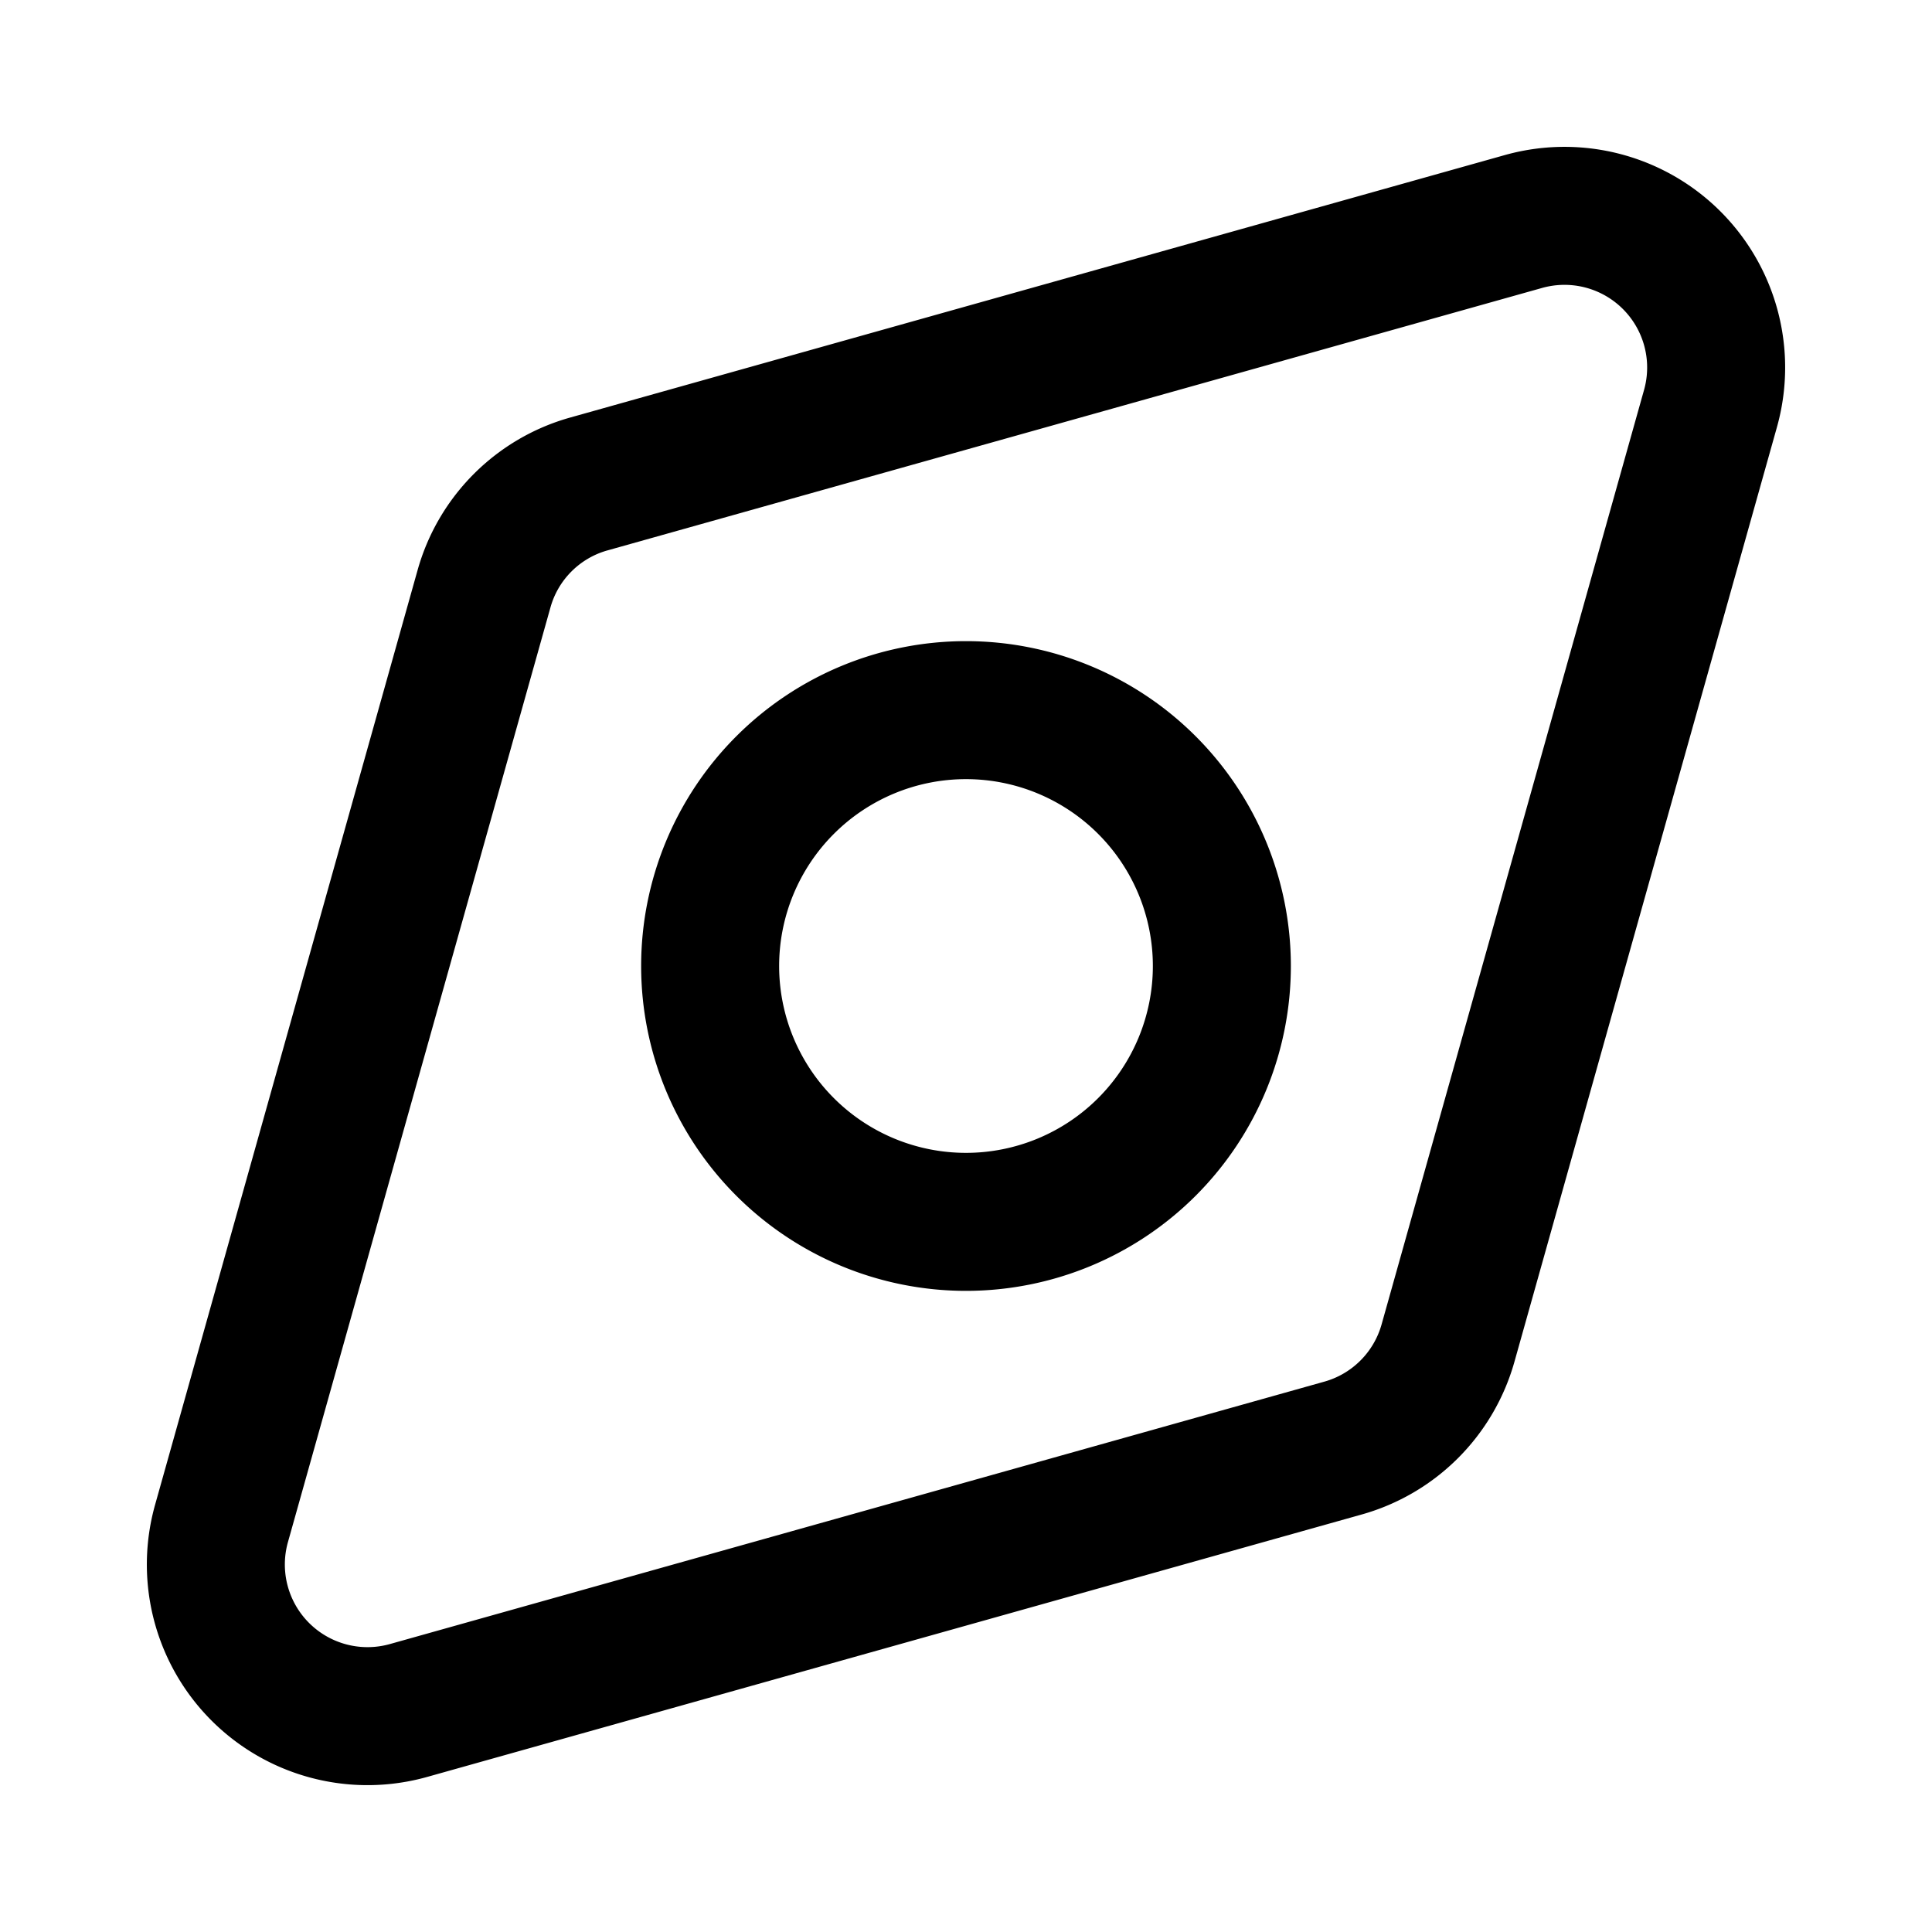
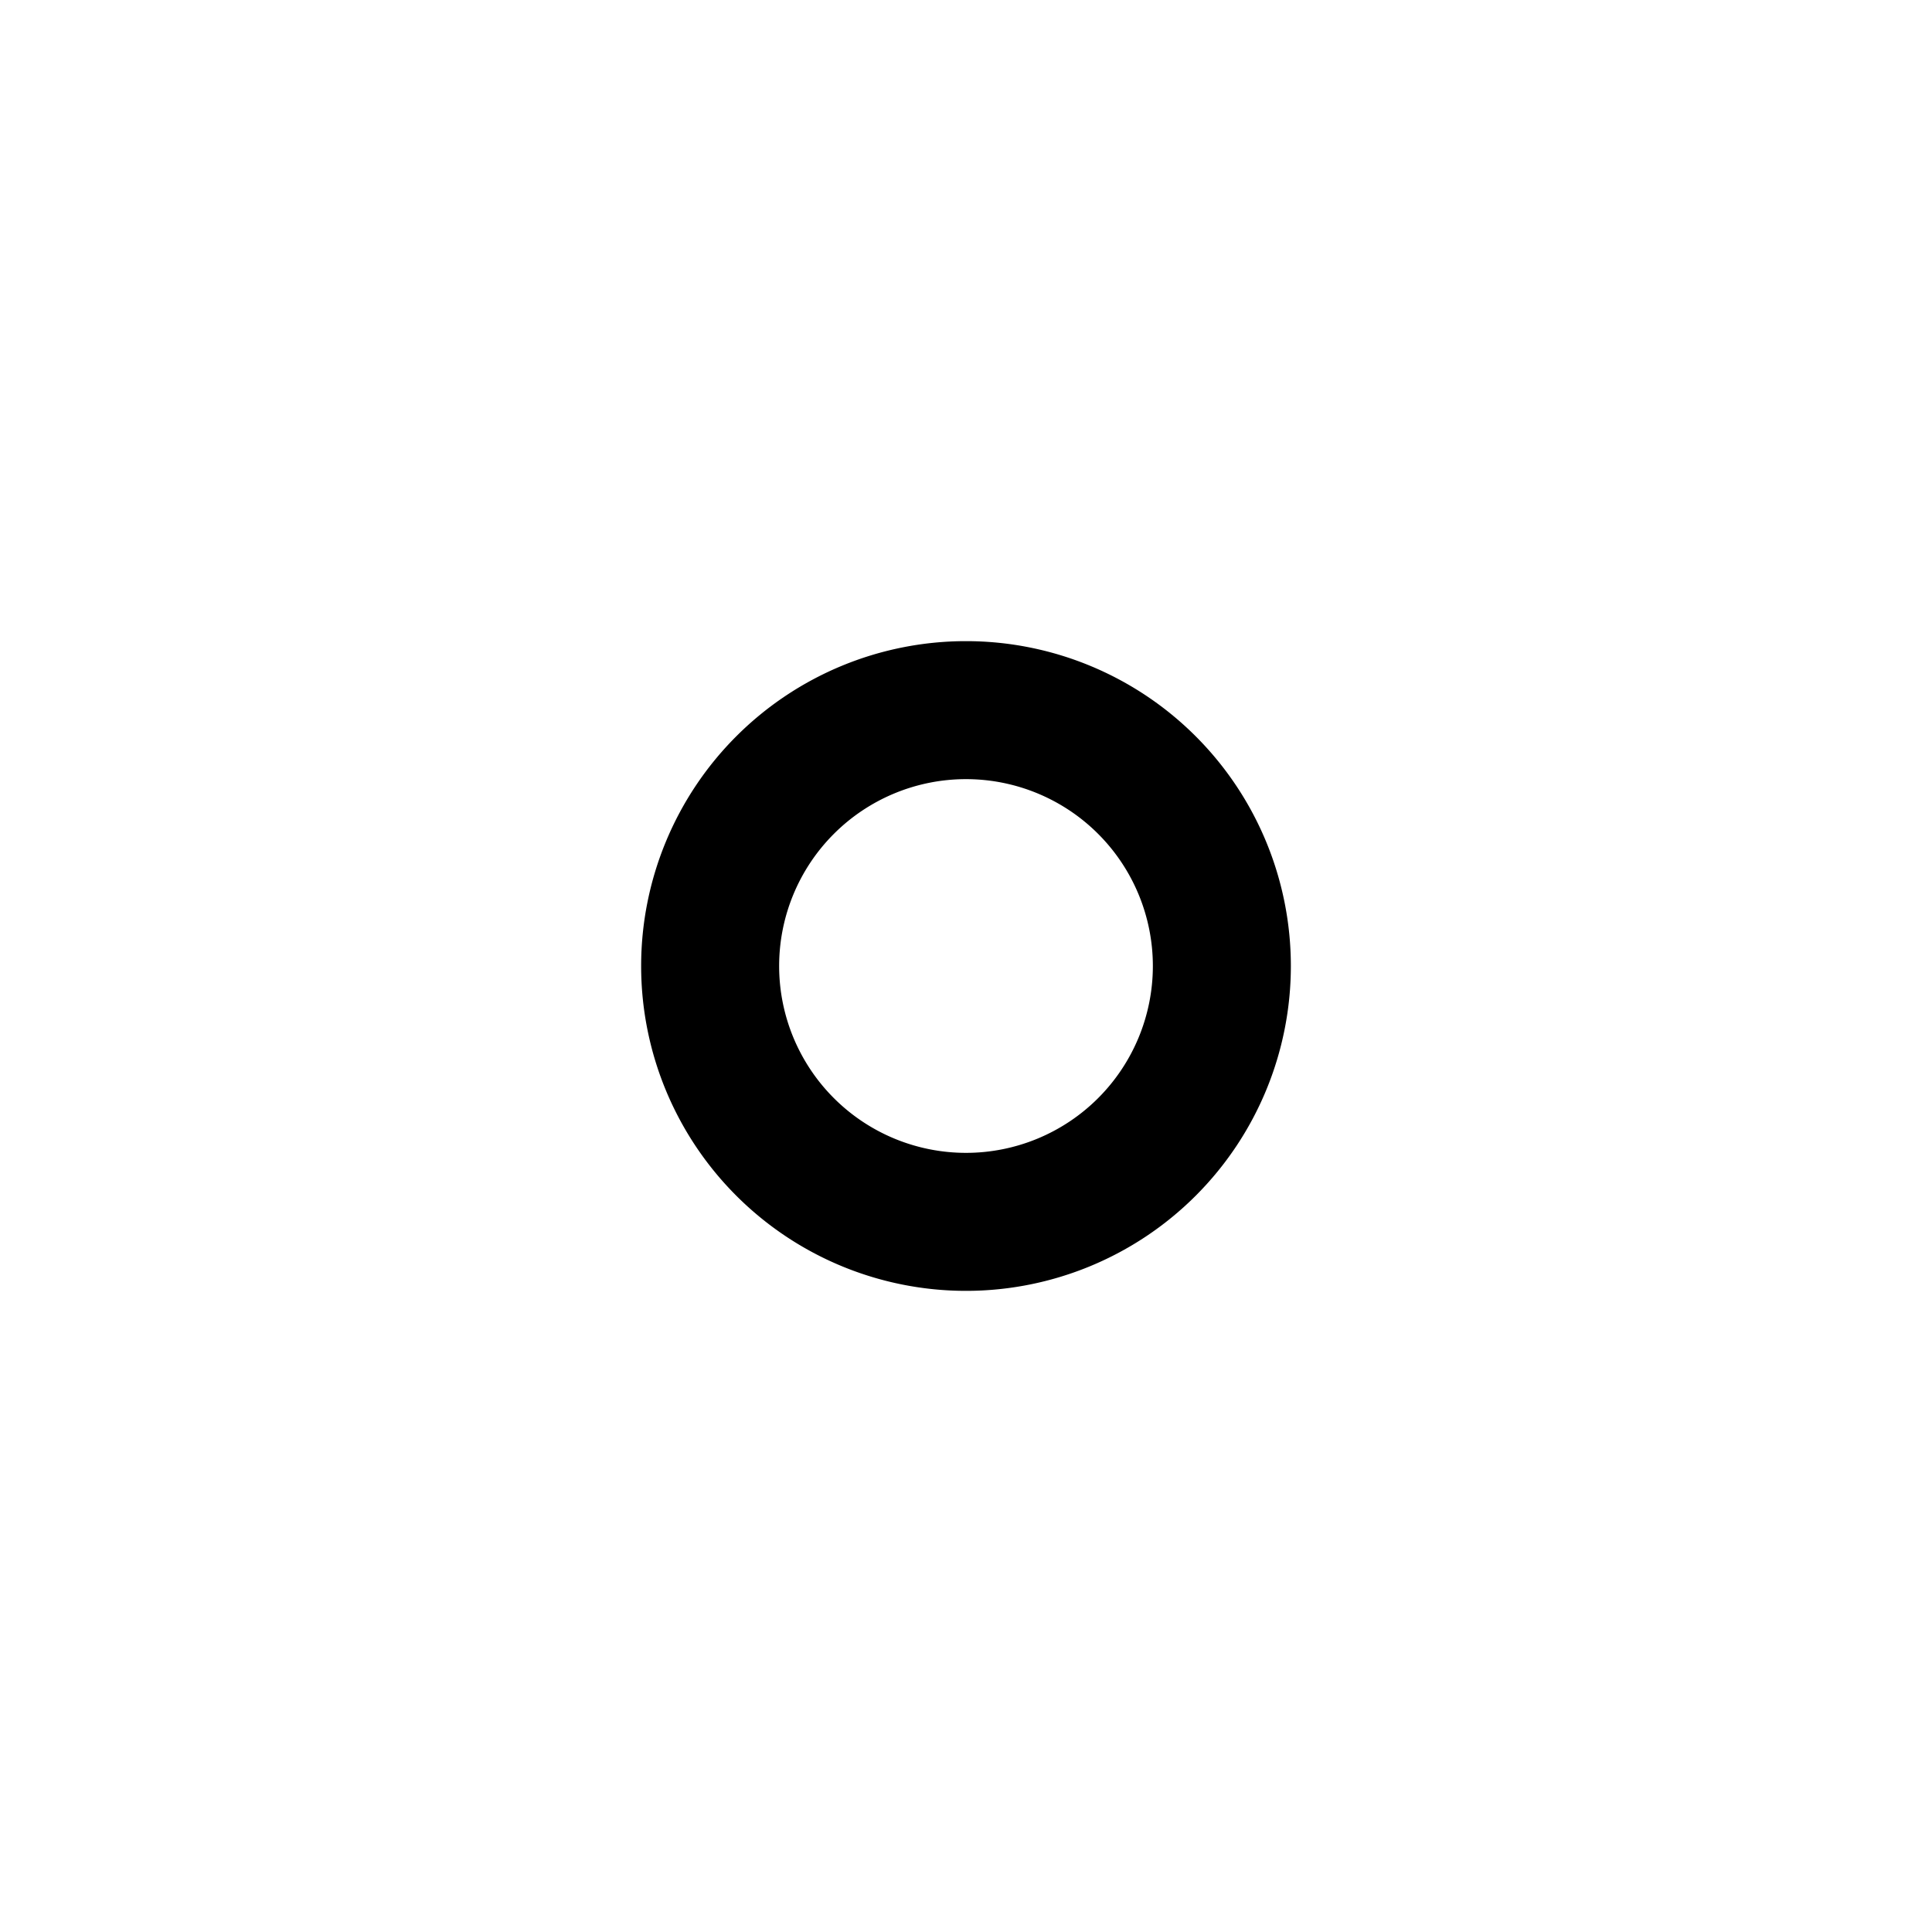
<svg xmlns="http://www.w3.org/2000/svg" width="800" height="800" viewBox="0 0 14 14">
  <g fill="none" stroke="currentColor" stroke-linecap="round" stroke-linejoin="round">
-     <path d="M11.04 1.605a1.099 1.099 0 0 1 1.355 1.355l-1.902 6.772a1.099 1.099 0 0 1-.76.761L2.96 12.395a1.099 1.099 0 0 1-1.355-1.355l1.902-6.772c.103-.37.392-.658.76-.761z" />
    <path d="M5.689 5.689a1.854 1.854 0 1 0 2.622 2.622a1.854 1.854 0 1 0-2.622-2.622" />
  </g>
</svg>